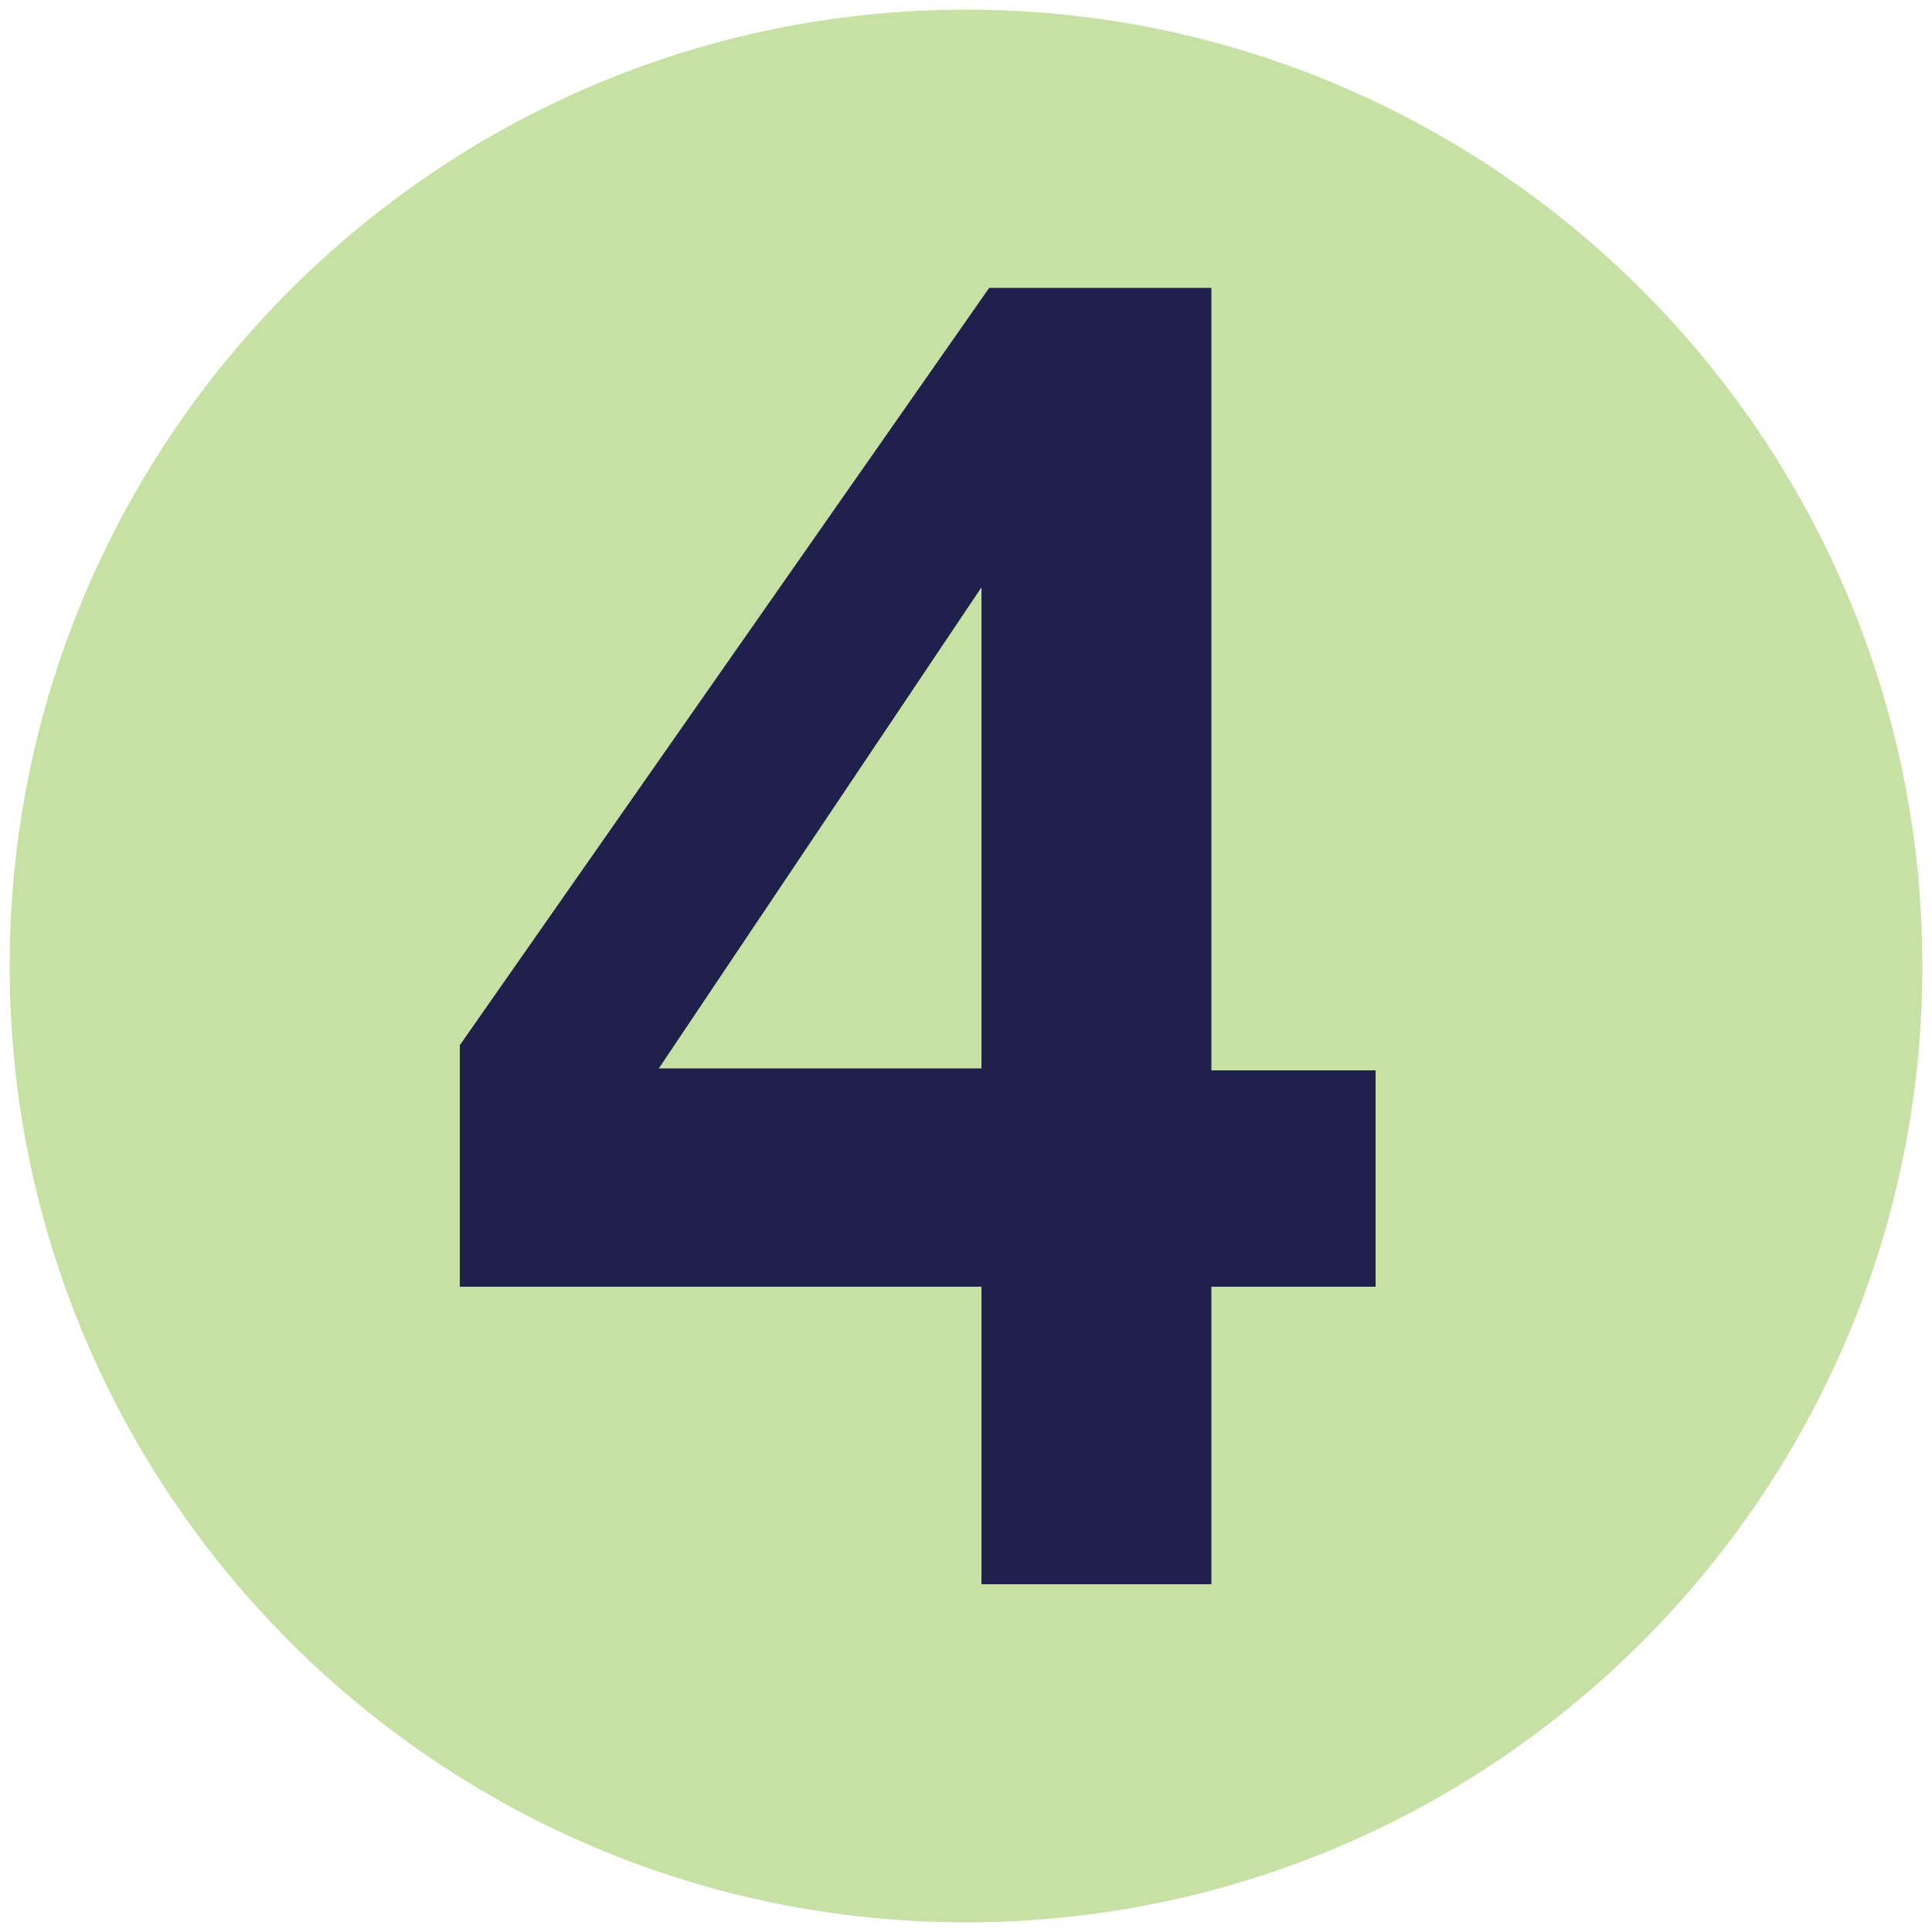
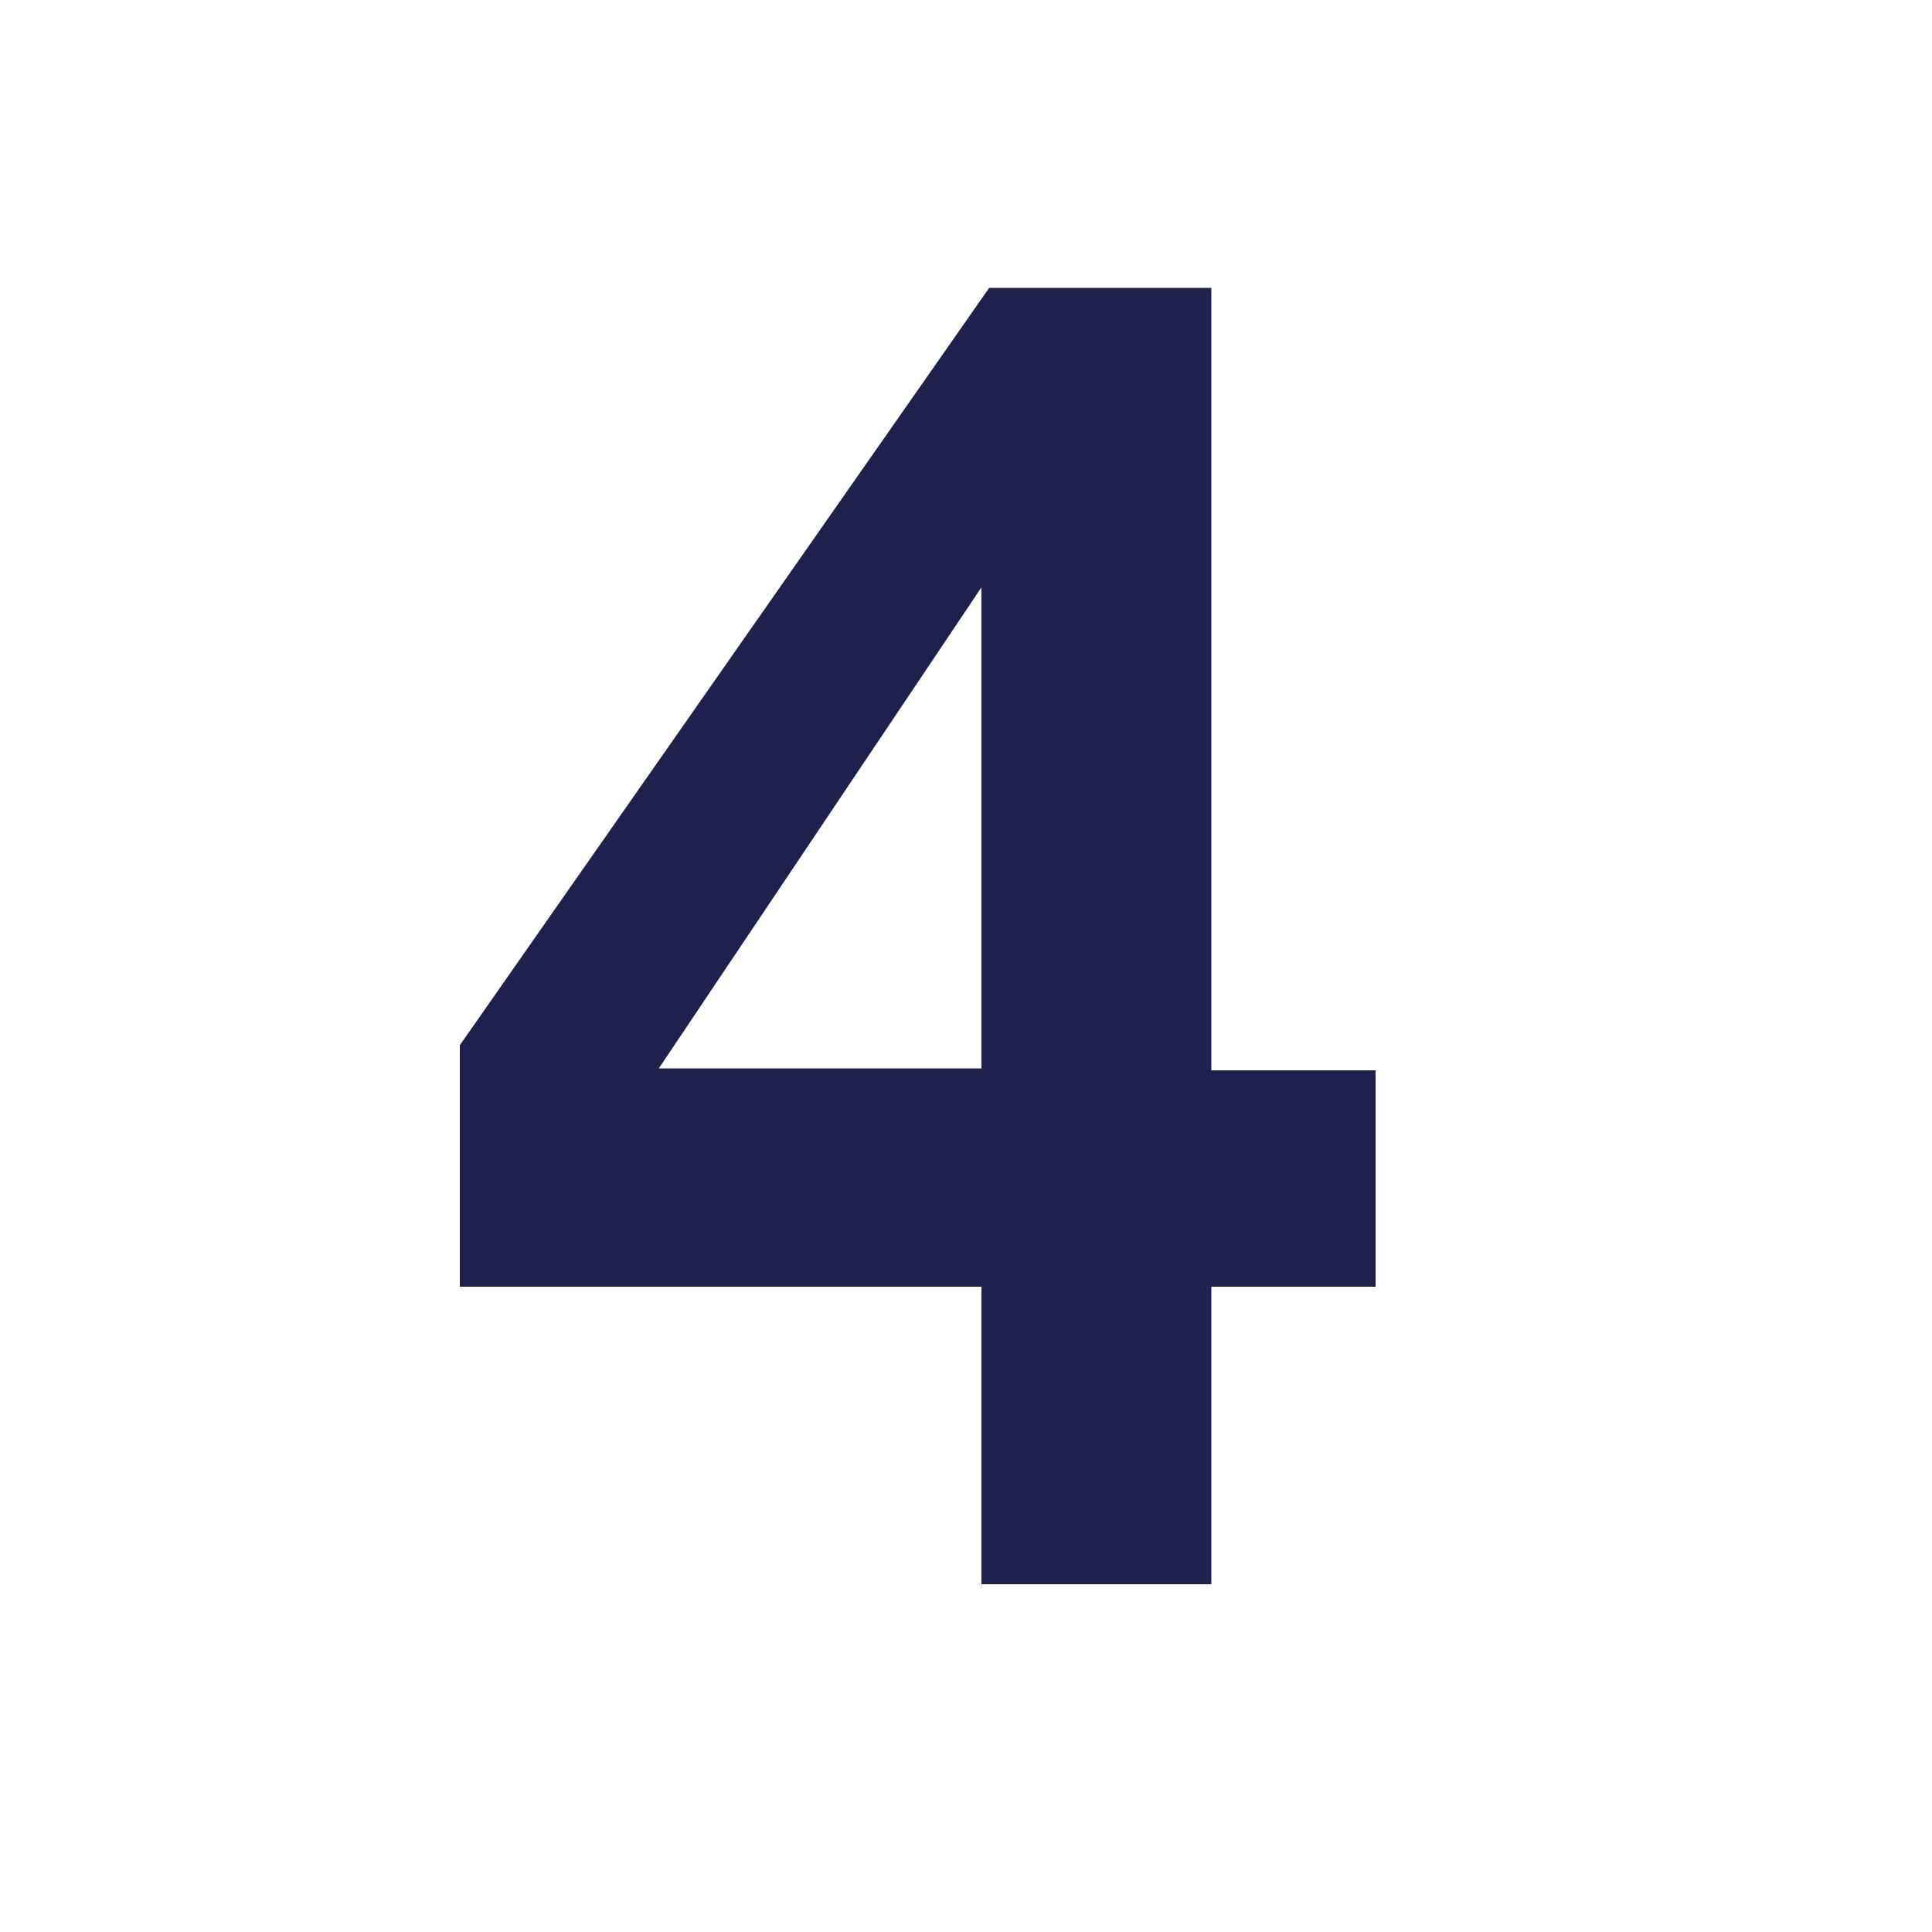
<svg xmlns="http://www.w3.org/2000/svg" id="Layer_1" version="1.1" viewBox="0 0 100 100">
  <defs>
    <style>
      .st0 {
        fill: #1f204c;
      }

      .st1 {
        fill: #c7e0a3;
      }
    </style>
  </defs>
-   <path class="st1" d="M99.5,50c0,27.3-22.2,49.5-49.5,49.5S.5,77.3.5,50,22.7.5,50,.5s49.5,22.2,49.5,49.5" />
-   <path class="st0" d="M71.2,66.6h-8.5v15.4h-11.9v-15.4h-27v-12.5L51.2,14.9h11.5v40.5h8.5v11.3ZM50.8,30.4l-16.7,24.9h16.7v-24.9Z" />
+   <path class="st0" d="M71.2,66.6h-8.5v15.4h-11.9v-15.4h-27v-12.5L51.2,14.9h11.5v40.5h8.5v11.3M50.8,30.4l-16.7,24.9h16.7v-24.9Z" />
</svg>